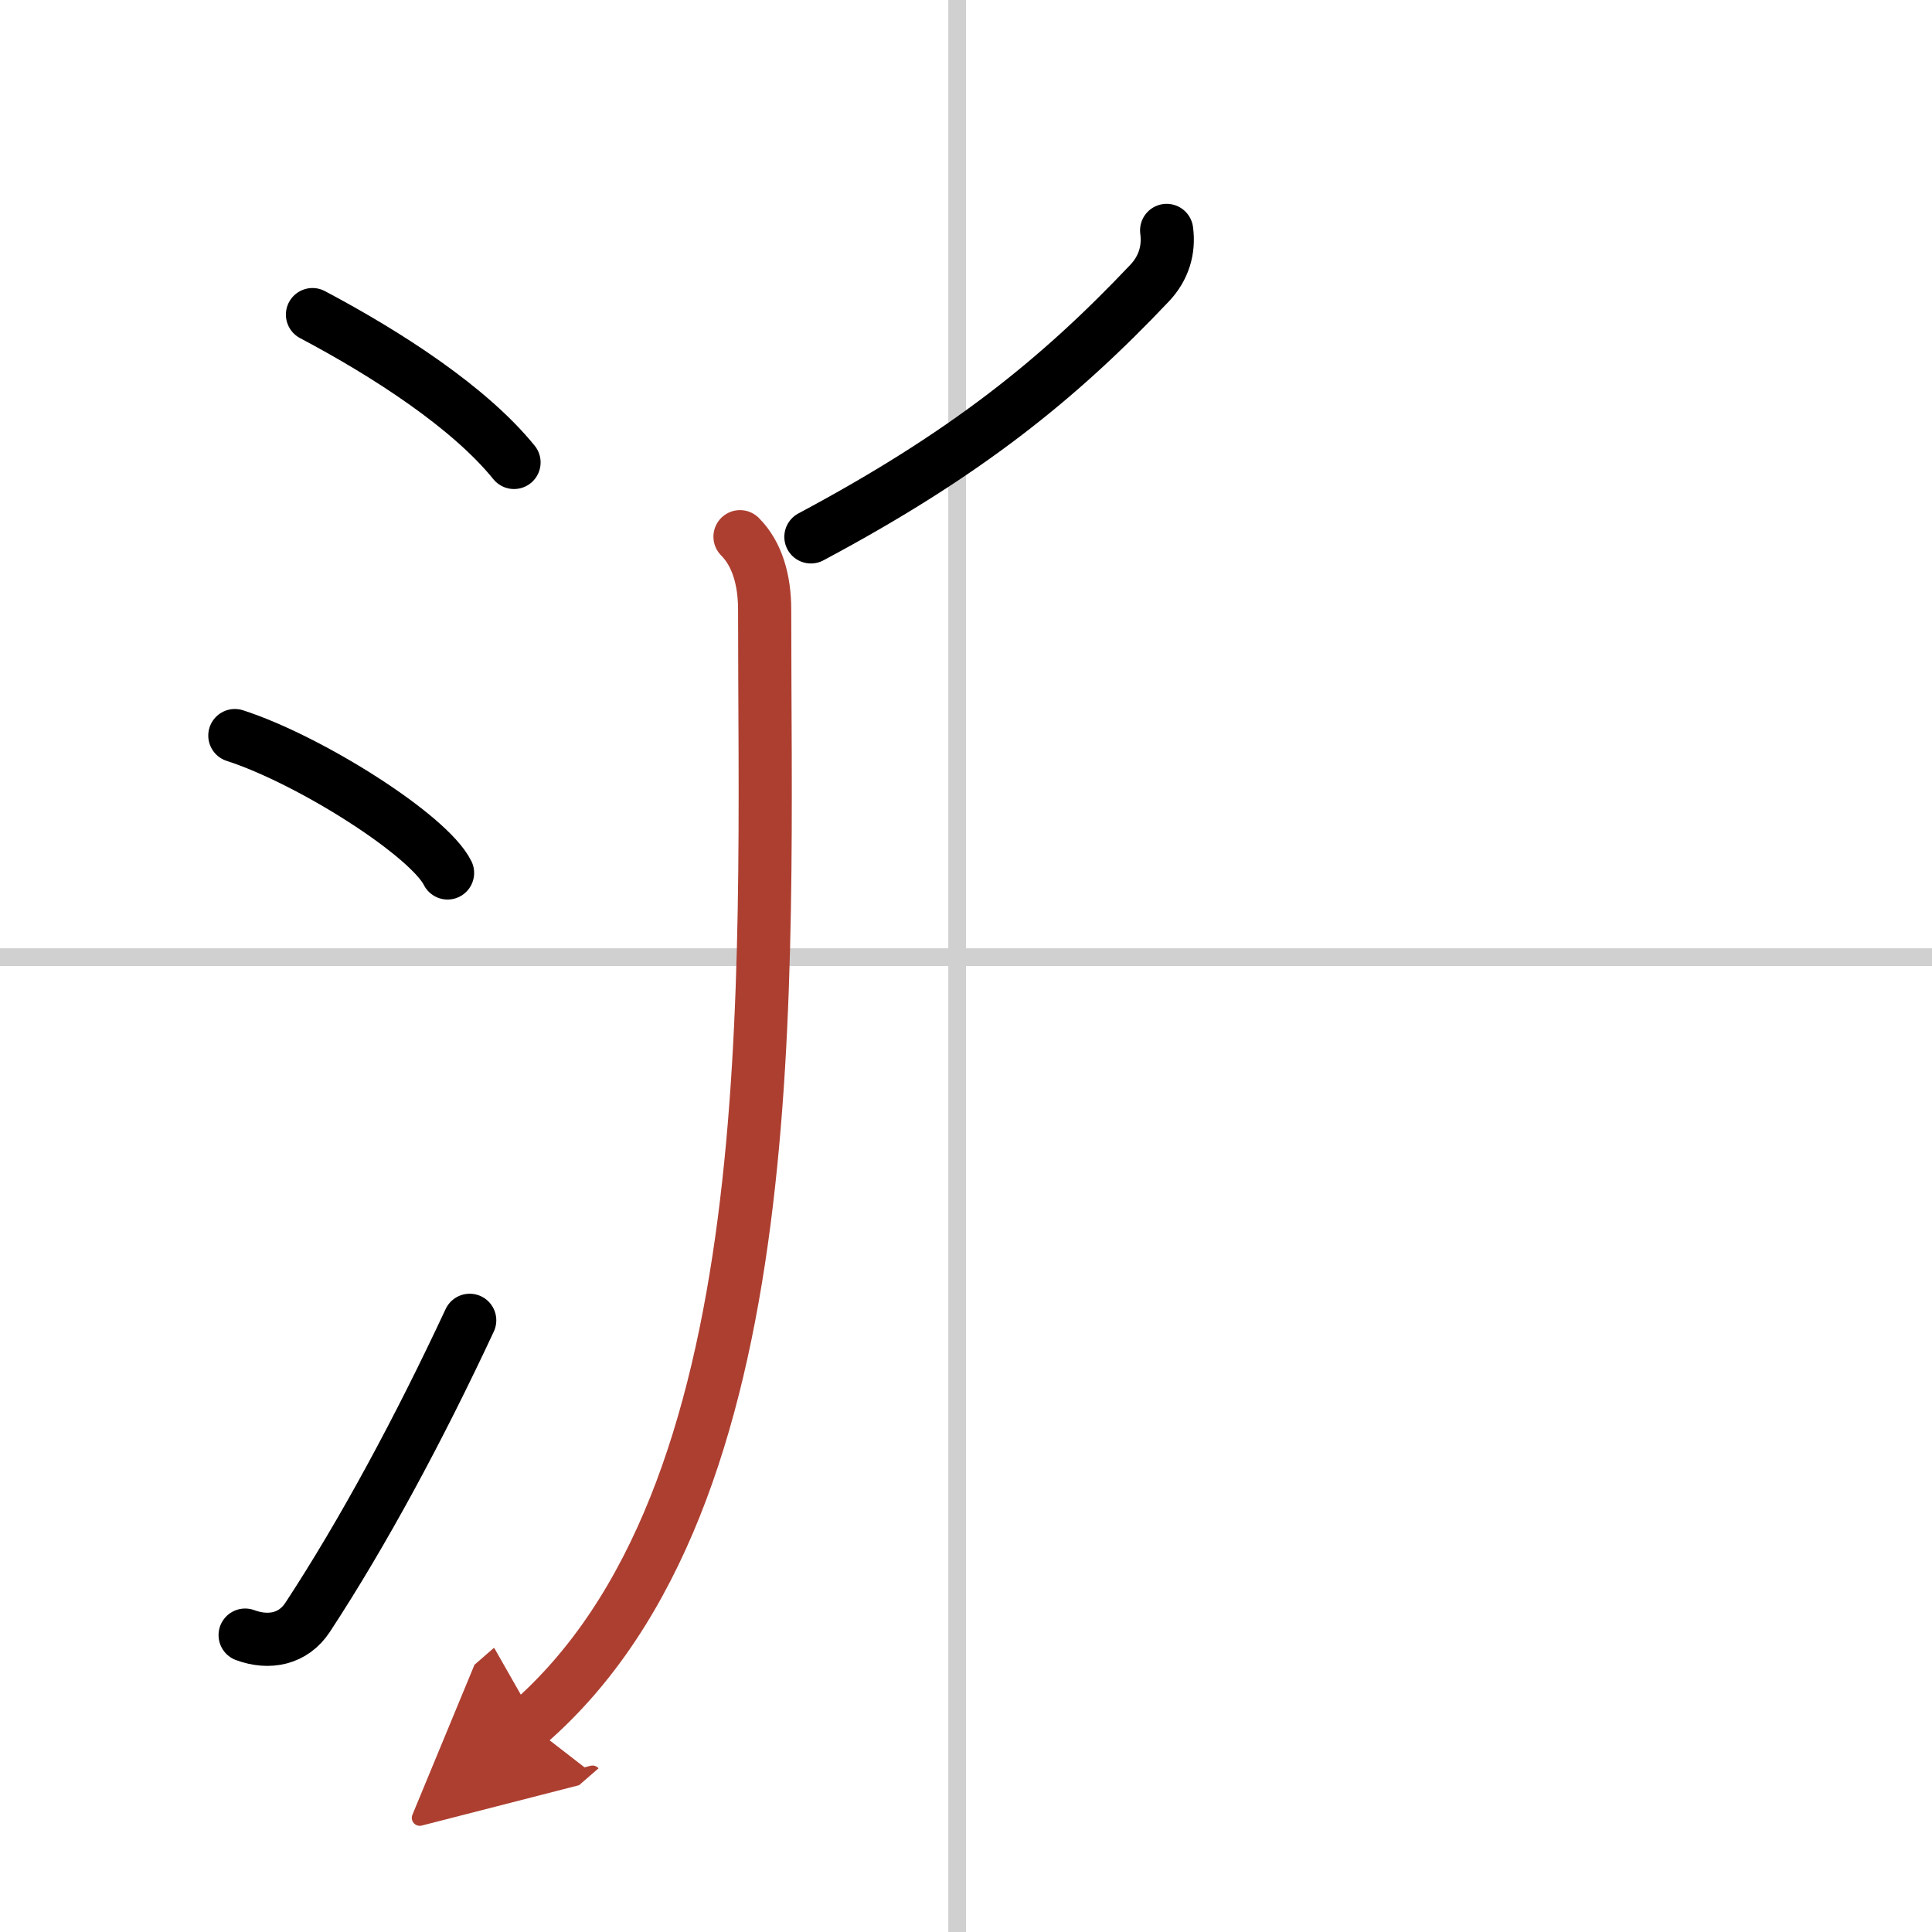
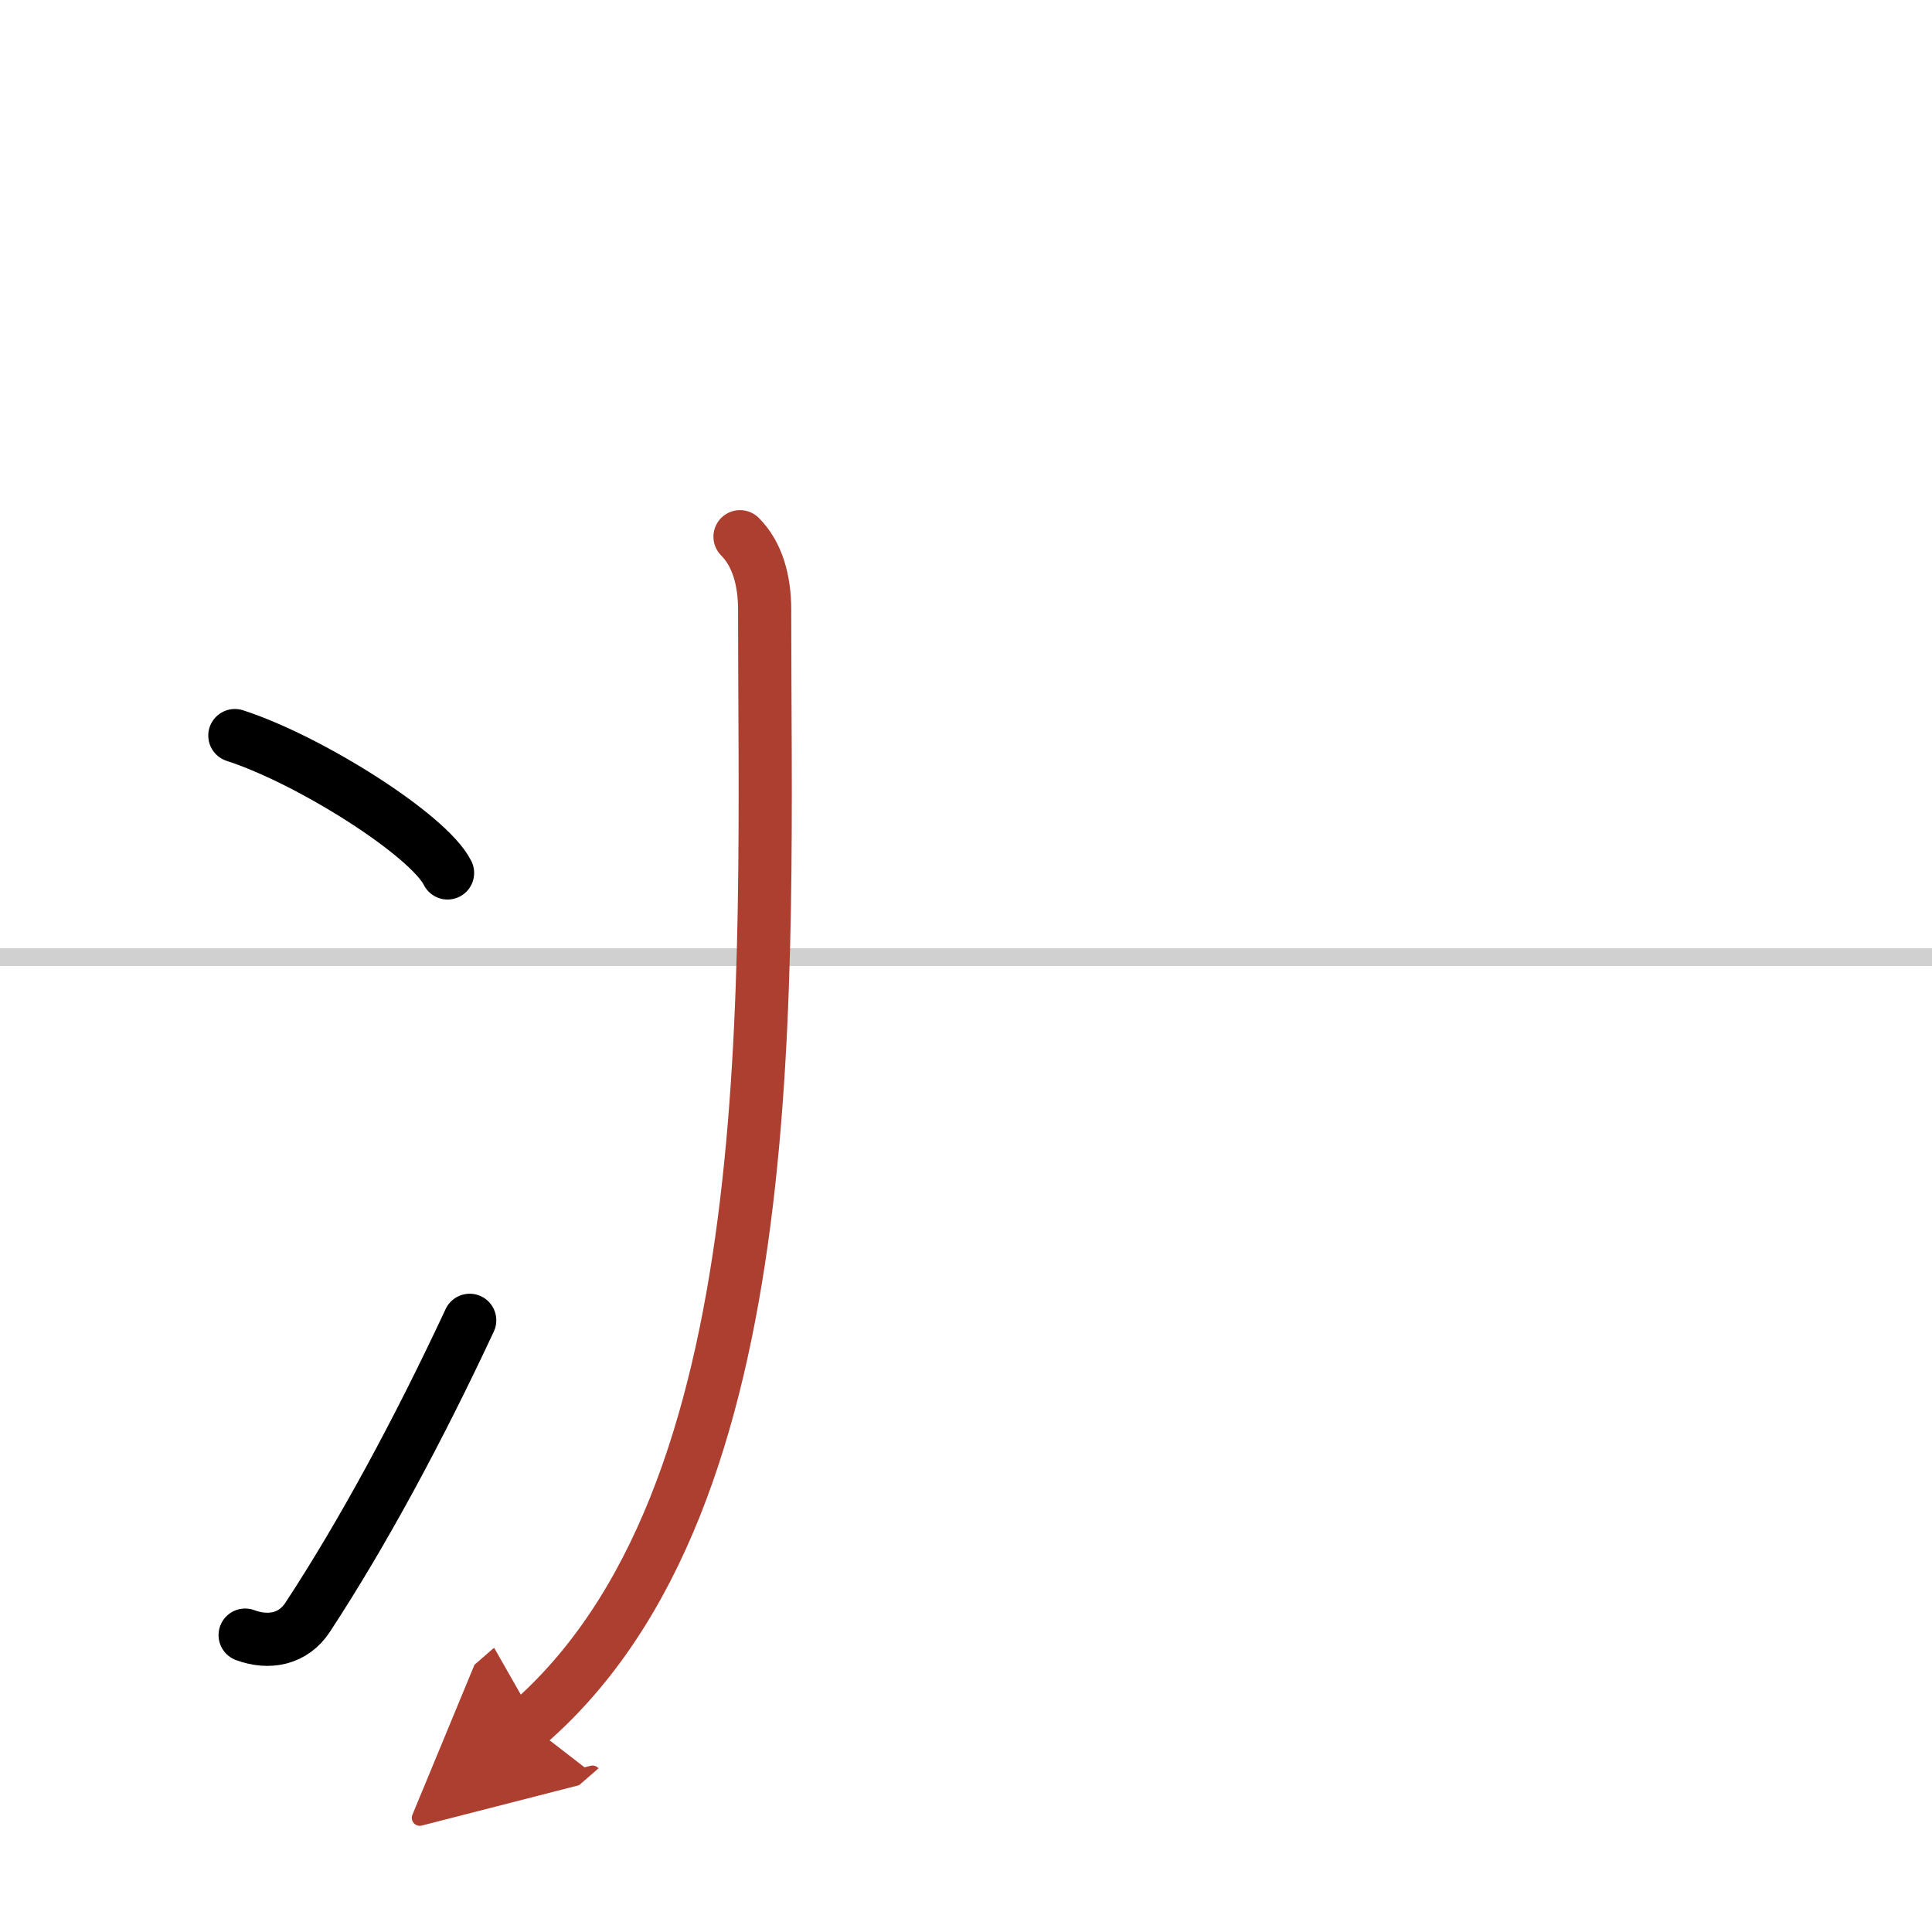
<svg xmlns="http://www.w3.org/2000/svg" width="400" height="400" viewBox="0 0 109 109">
  <defs>
    <marker id="a" markerWidth="4" orient="auto" refX="1" refY="5" viewBox="0 0 10 10">
      <polyline points="0 0 10 5 0 10 1 5" fill="#ad3f31" stroke="#ad3f31" />
    </marker>
  </defs>
  <g fill="none" stroke="#000" stroke-linecap="round" stroke-linejoin="round" stroke-width="3">
    <rect width="100%" height="100%" fill="#fff" stroke="#fff" />
-     <line x1="54" x2="54" y2="109" stroke="#d0d0d0" stroke-width="1" />
    <line x2="109" y1="54" y2="54" stroke="#d0d0d0" stroke-width="1" />
-     <path d="M17.63,17.75C21.88,20,26.5,23,29,26.09" />
    <path d="m13.25 41.5c4.24 1.37 10.94 5.62 12 7.75" />
    <path d="m13.83 92.25c1.35 0.5 2.72 0.23 3.53-1.01 3.14-4.79 6.29-10.64 9.14-16.75" />
-     <path d="m65.82 13c0.15 1.12-0.18 2.14-0.95 2.96-5.12 5.41-10.37 9.66-19.12 14.33" />
    <path d="m41.75 30.28c0.98 0.98 1.39 2.47 1.39 4.11 0 21.09 1.35 50.11-13.34 62.86" marker-end="url(#a)" stroke="#ad3f31" />
  </g>
</svg>